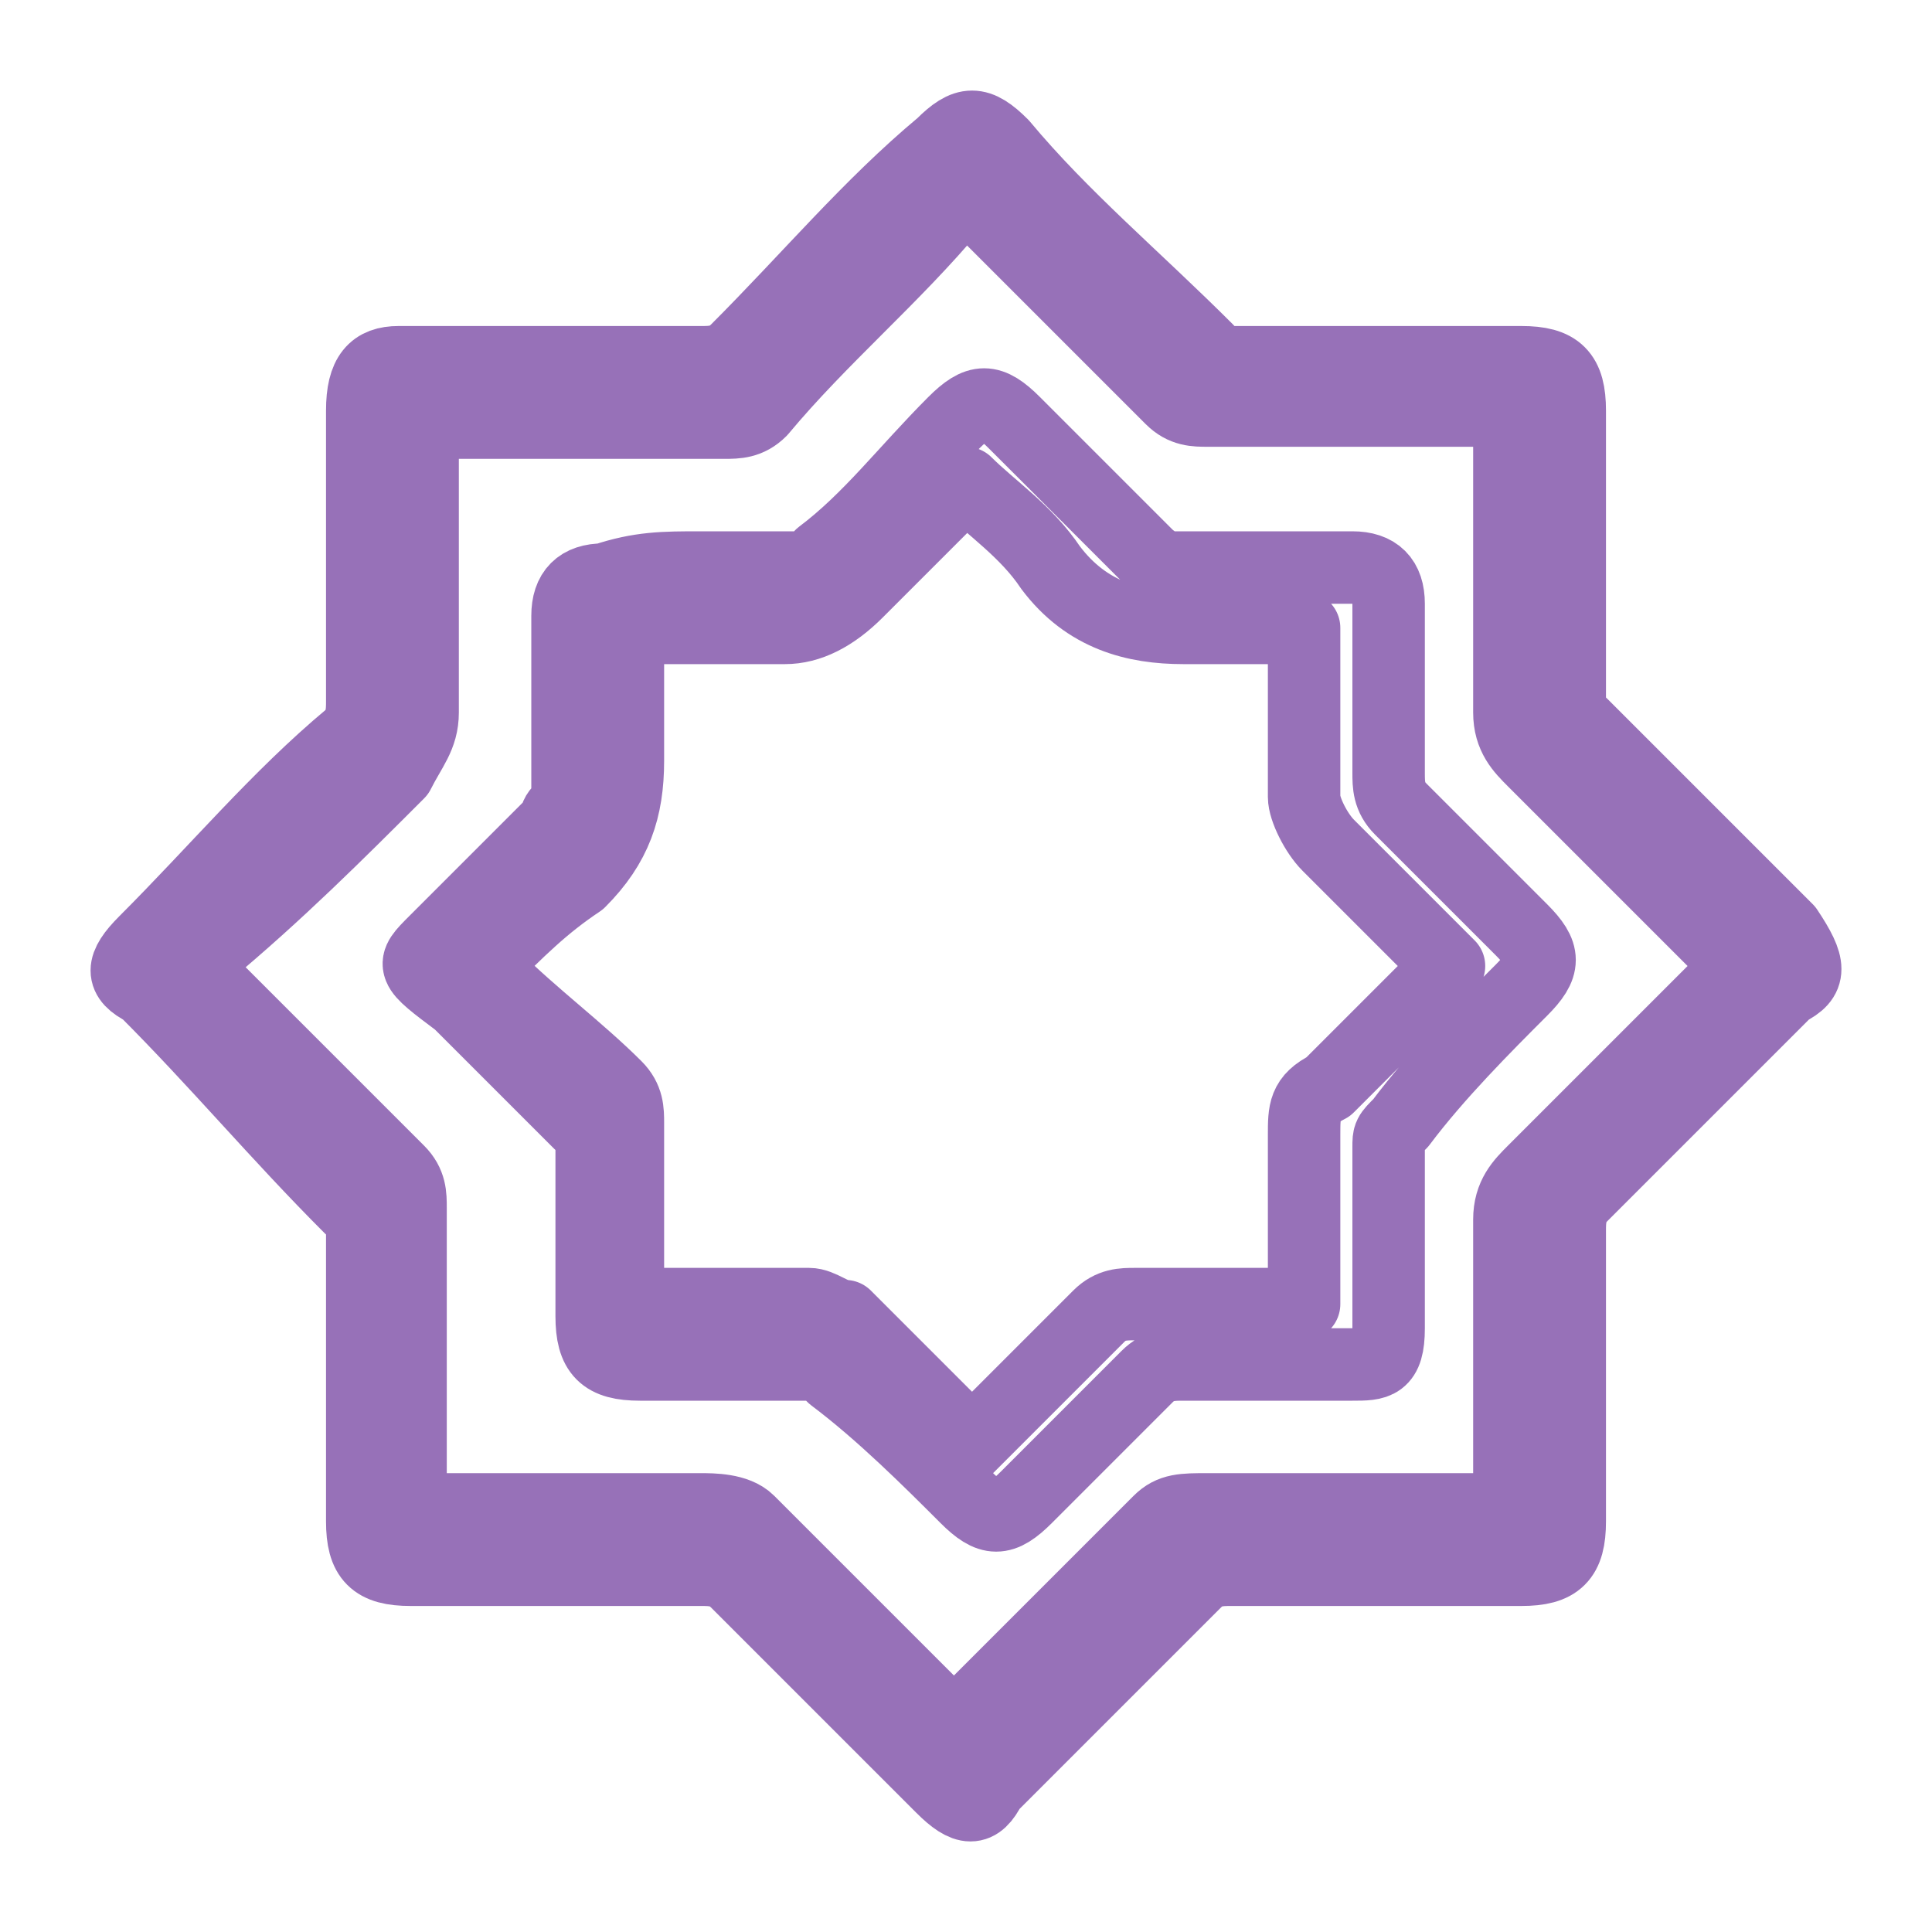
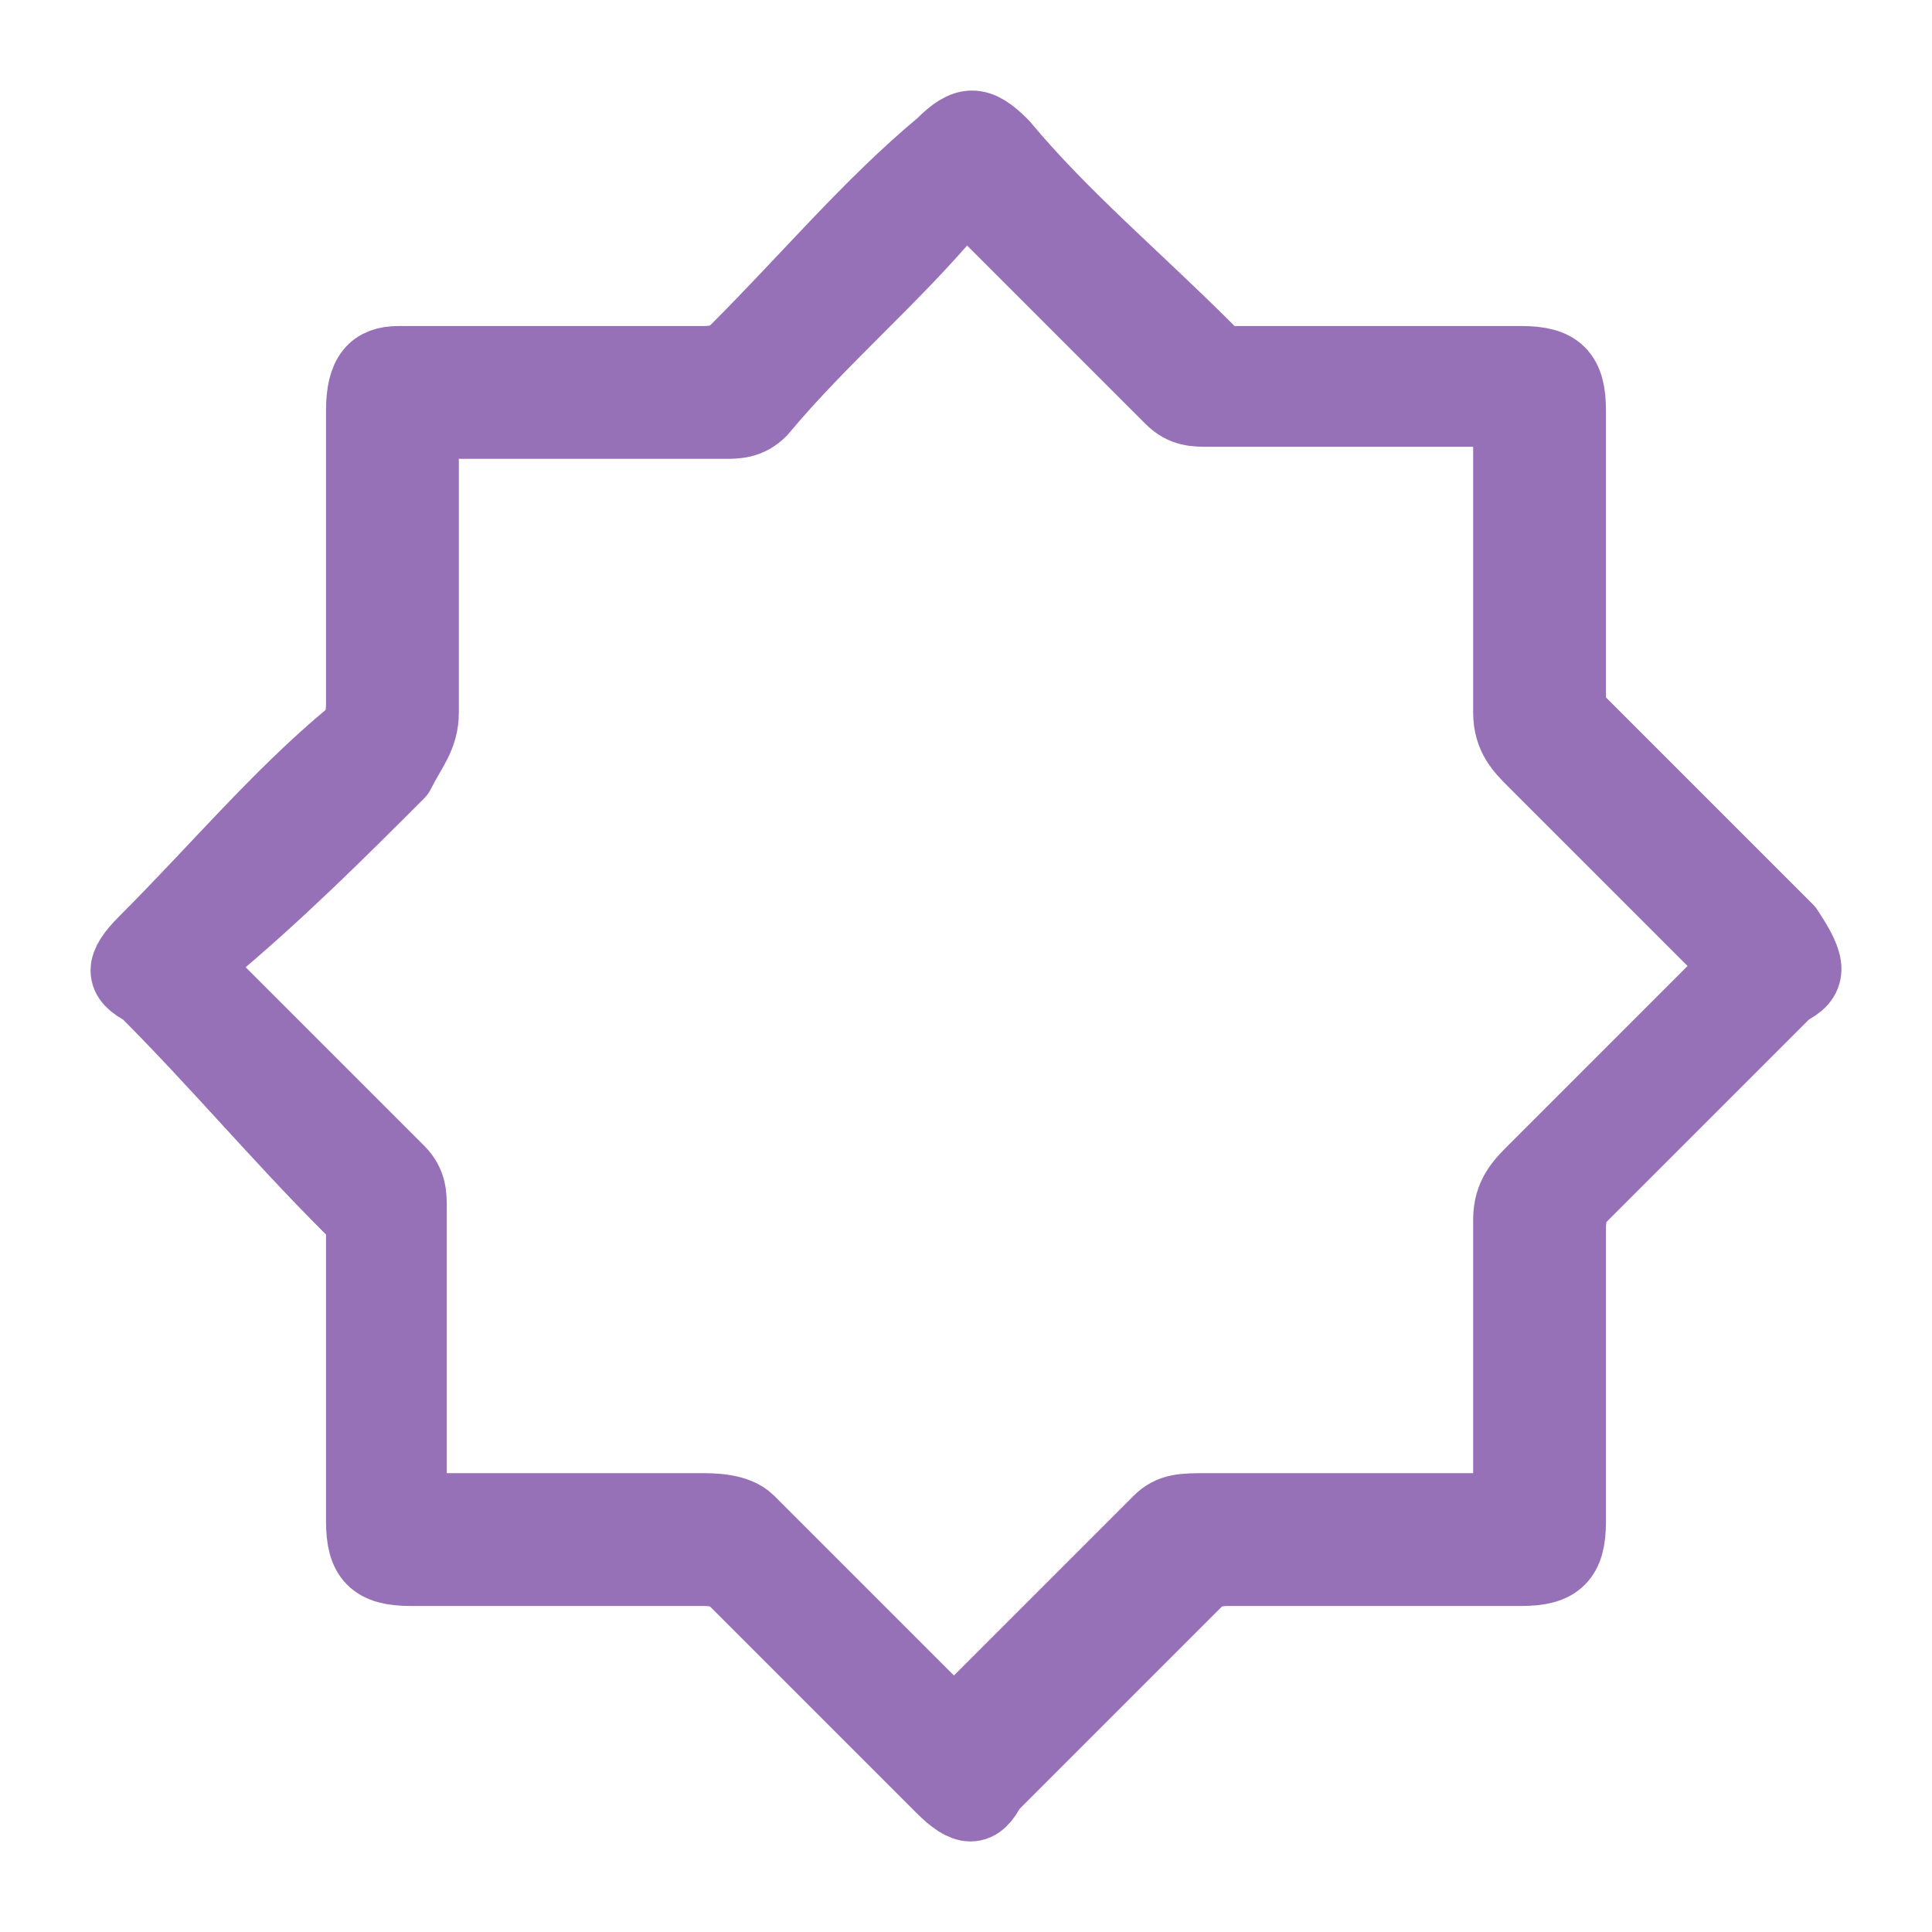
<svg xmlns="http://www.w3.org/2000/svg" version="1.1" id="Слой_1" x="0px" y="0px" viewBox="0 0 16 16" style="enable-background:new 0 0 16 16;" xml:space="preserve">
  <style type="text/css">
	.st0{fill:none;stroke:#9771B8;stroke-width:0.6;stroke-linecap:round;stroke-linejoin:round;}
</style>
  <g>
    <path class="st0" d="M3,4.6c0-0.4,0-0.8,0-1.2C3,3.1,3.1,3,3.3,3C4.2,3,5,3,5.8,3C5.9,3,6,3,6.1,2.9c0.6-0.6,1.1-1.2,1.7-1.7   C8,1,8.1,1,8.3,1.2C8.8,1.8,9.4,2.3,10,2.9C10,3,10.1,3,10.2,3c0.8,0,1.6,0,2.4,0C12.9,3,13,3.1,13,3.4c0,0.8,0,1.6,0,2.4   C13,5.9,13,6,13.1,6c0.6,0.6,1.1,1.1,1.7,1.7C15,8,15,8.1,14.8,8.2c-0.6,0.6-1.2,1.2-1.7,1.7C13,10,13,10.1,13,10.2   c0,0.8,0,1.6,0,2.4c0,0.3-0.1,0.4-0.4,0.4c-0.8,0-1.6,0-2.4,0c-0.1,0-0.2,0-0.3,0.1c-0.6,0.6-1.1,1.1-1.7,1.7C8.1,15,8,15,7.8,14.8   c-0.6-0.6-1.1-1.1-1.7-1.7C6,13,5.9,13,5.8,13c-0.8,0-1.6,0-2.4,0C3.1,13,3,12.9,3,12.6c0-0.8,0-1.6,0-2.4C3,10.1,3,10,2.9,10   C2.3,9.4,1.8,8.8,1.2,8.2C1,8.1,1,8,1.2,7.8c0.6-0.6,1.1-1.2,1.7-1.7C3,6,3,5.9,3,5.8C3,5.4,3,5,3,4.6z M14.4,8   c-0.1-0.1-0.1-0.1-0.1-0.1c-0.5-0.5-1.1-1.1-1.6-1.6c-0.1-0.1-0.2-0.2-0.2-0.4c0-0.8,0-1.5,0-2.3c0-0.1,0-0.1,0-0.2   c-0.1,0-0.1,0-0.2,0c-0.8,0-1.5,0-2.3,0c-0.1,0-0.2,0-0.3-0.1C9.2,2.8,8.7,2.3,8.1,1.7c0,0-0.1-0.1-0.1-0.1c0,0.1-0.1,0.1-0.1,0.1   C7.4,2.3,6.8,2.8,6.3,3.4C6.2,3.5,6.1,3.5,6,3.5c-0.8,0-1.5,0-2.3,0c-0.1,0-0.1,0-0.2,0c0,0.1,0,0.1,0,0.2c0,0.7,0,1.4,0,2.2   c0,0.2-0.1,0.3-0.2,0.5c-0.5,0.5-1,1-1.6,1.5c0,0-0.1,0.1-0.1,0.1c0,0,0.1,0.1,0.1,0.1c0.5,0.5,1.1,1.1,1.6,1.6   c0.1,0.1,0.1,0.2,0.1,0.3c0,0.8,0,1.5,0,2.3c0,0.1,0,0.1,0,0.2c0.1,0,0.1,0,0.2,0c0.7,0,1.5,0,2.2,0c0.1,0,0.3,0,0.4,0.1   c0.5,0.5,1.1,1.1,1.6,1.6c0,0,0.1,0.1,0.1,0.1c0-0.1,0.1-0.1,0.1-0.1c0.5-0.5,1.1-1.1,1.6-1.6c0.1-0.1,0.2-0.1,0.4-0.1   c0.8,0,1.5,0,2.3,0c0.1,0,0.1,0,0.2,0c0-0.1,0-0.1,0-0.2c0-0.7,0-1.5,0-2.2c0-0.2,0.1-0.3,0.2-0.4C13.2,9.2,13.8,8.6,14.4,8z" />
-     <path class="st0" d="M5.8,4.7c0.3,0,0.5,0,0.8,0c0.1,0,0.2,0,0.2-0.1c0.4-0.3,0.7-0.7,1.1-1.1c0.2-0.2,0.3-0.2,0.5,0   c0.4,0.4,0.7,0.7,1.1,1.1c0,0,0.1,0.1,0.2,0.1c0.5,0,1,0,1.5,0c0.2,0,0.3,0.1,0.3,0.3c0,0.5,0,1,0,1.4c0,0.1,0,0.2,0.1,0.3   c0.3,0.3,0.7,0.7,1,1c0.2,0.2,0.2,0.3,0,0.5c-0.3,0.3-0.7,0.7-1,1.1c-0.1,0.1-0.1,0.1-0.1,0.2c0,0.5,0,1,0,1.5   c0,0.3-0.1,0.3-0.3,0.3c-0.5,0-1,0-1.4,0c-0.1,0-0.2,0-0.3,0.1c-0.3,0.3-0.7,0.7-1,1c-0.2,0.2-0.3,0.2-0.5,0   c-0.3-0.3-0.7-0.7-1.1-1c-0.1-0.1-0.1-0.1-0.2-0.1c-0.5,0-1,0-1.4,0c-0.3,0-0.4-0.1-0.4-0.4c0-0.5,0-1,0-1.4c0-0.1,0-0.2-0.1-0.2   c-0.3-0.3-0.7-0.7-1-1C3.4,8,3.4,8,3.6,7.8c0.3-0.3,0.7-0.7,1-1c0-0.1,0.1-0.1,0.1-0.2c0-0.5,0-1,0-1.5c0-0.2,0.1-0.3,0.3-0.3   C5.3,4.7,5.5,4.7,5.8,4.7z M5.2,5.2c0,0.4,0,0.7,0,1.1c0,0.4-0.1,0.7-0.4,1C4.5,7.5,4.3,7.7,4,8C4.1,8,4.1,8.1,4.1,8.1   C4.4,8.4,4.8,8.7,5.1,9c0.1,0.1,0.1,0.2,0.1,0.3c0,0.4,0,0.7,0,1.1c0,0.1,0,0.3,0,0.4c0.1,0,0.1,0,0.2,0c0.4,0,0.9,0,1.3,0   c0.1,0,0.2,0.1,0.3,0.1c0.3,0.3,0.6,0.6,0.9,0.9C7.9,11.9,7.9,12,8,12c0.4-0.4,0.7-0.7,1.1-1.1c0.1-0.1,0.2-0.1,0.3-0.1   c0.4,0,0.8,0,1.2,0c0.1,0,0.2,0,0.2,0c0-0.5,0-1,0-1.4c0-0.2,0-0.3,0.2-0.4c0.3-0.3,0.7-0.7,1-1c-0.3-0.3-0.7-0.7-1-1   c-0.1-0.1-0.2-0.3-0.2-0.4c0-0.4,0-0.8,0-1.2c0-0.1,0-0.1,0-0.2c-0.3,0-0.7,0-1,0C9.4,5.2,9,5.1,8.7,4.7C8.5,4.4,8.2,4.2,8,4   C7.7,4.3,7.4,4.6,7.1,4.9C6.9,5.1,6.7,5.2,6.5,5.2C6.1,5.2,5.6,5.2,5.2,5.2z" />
  </g>
</svg>